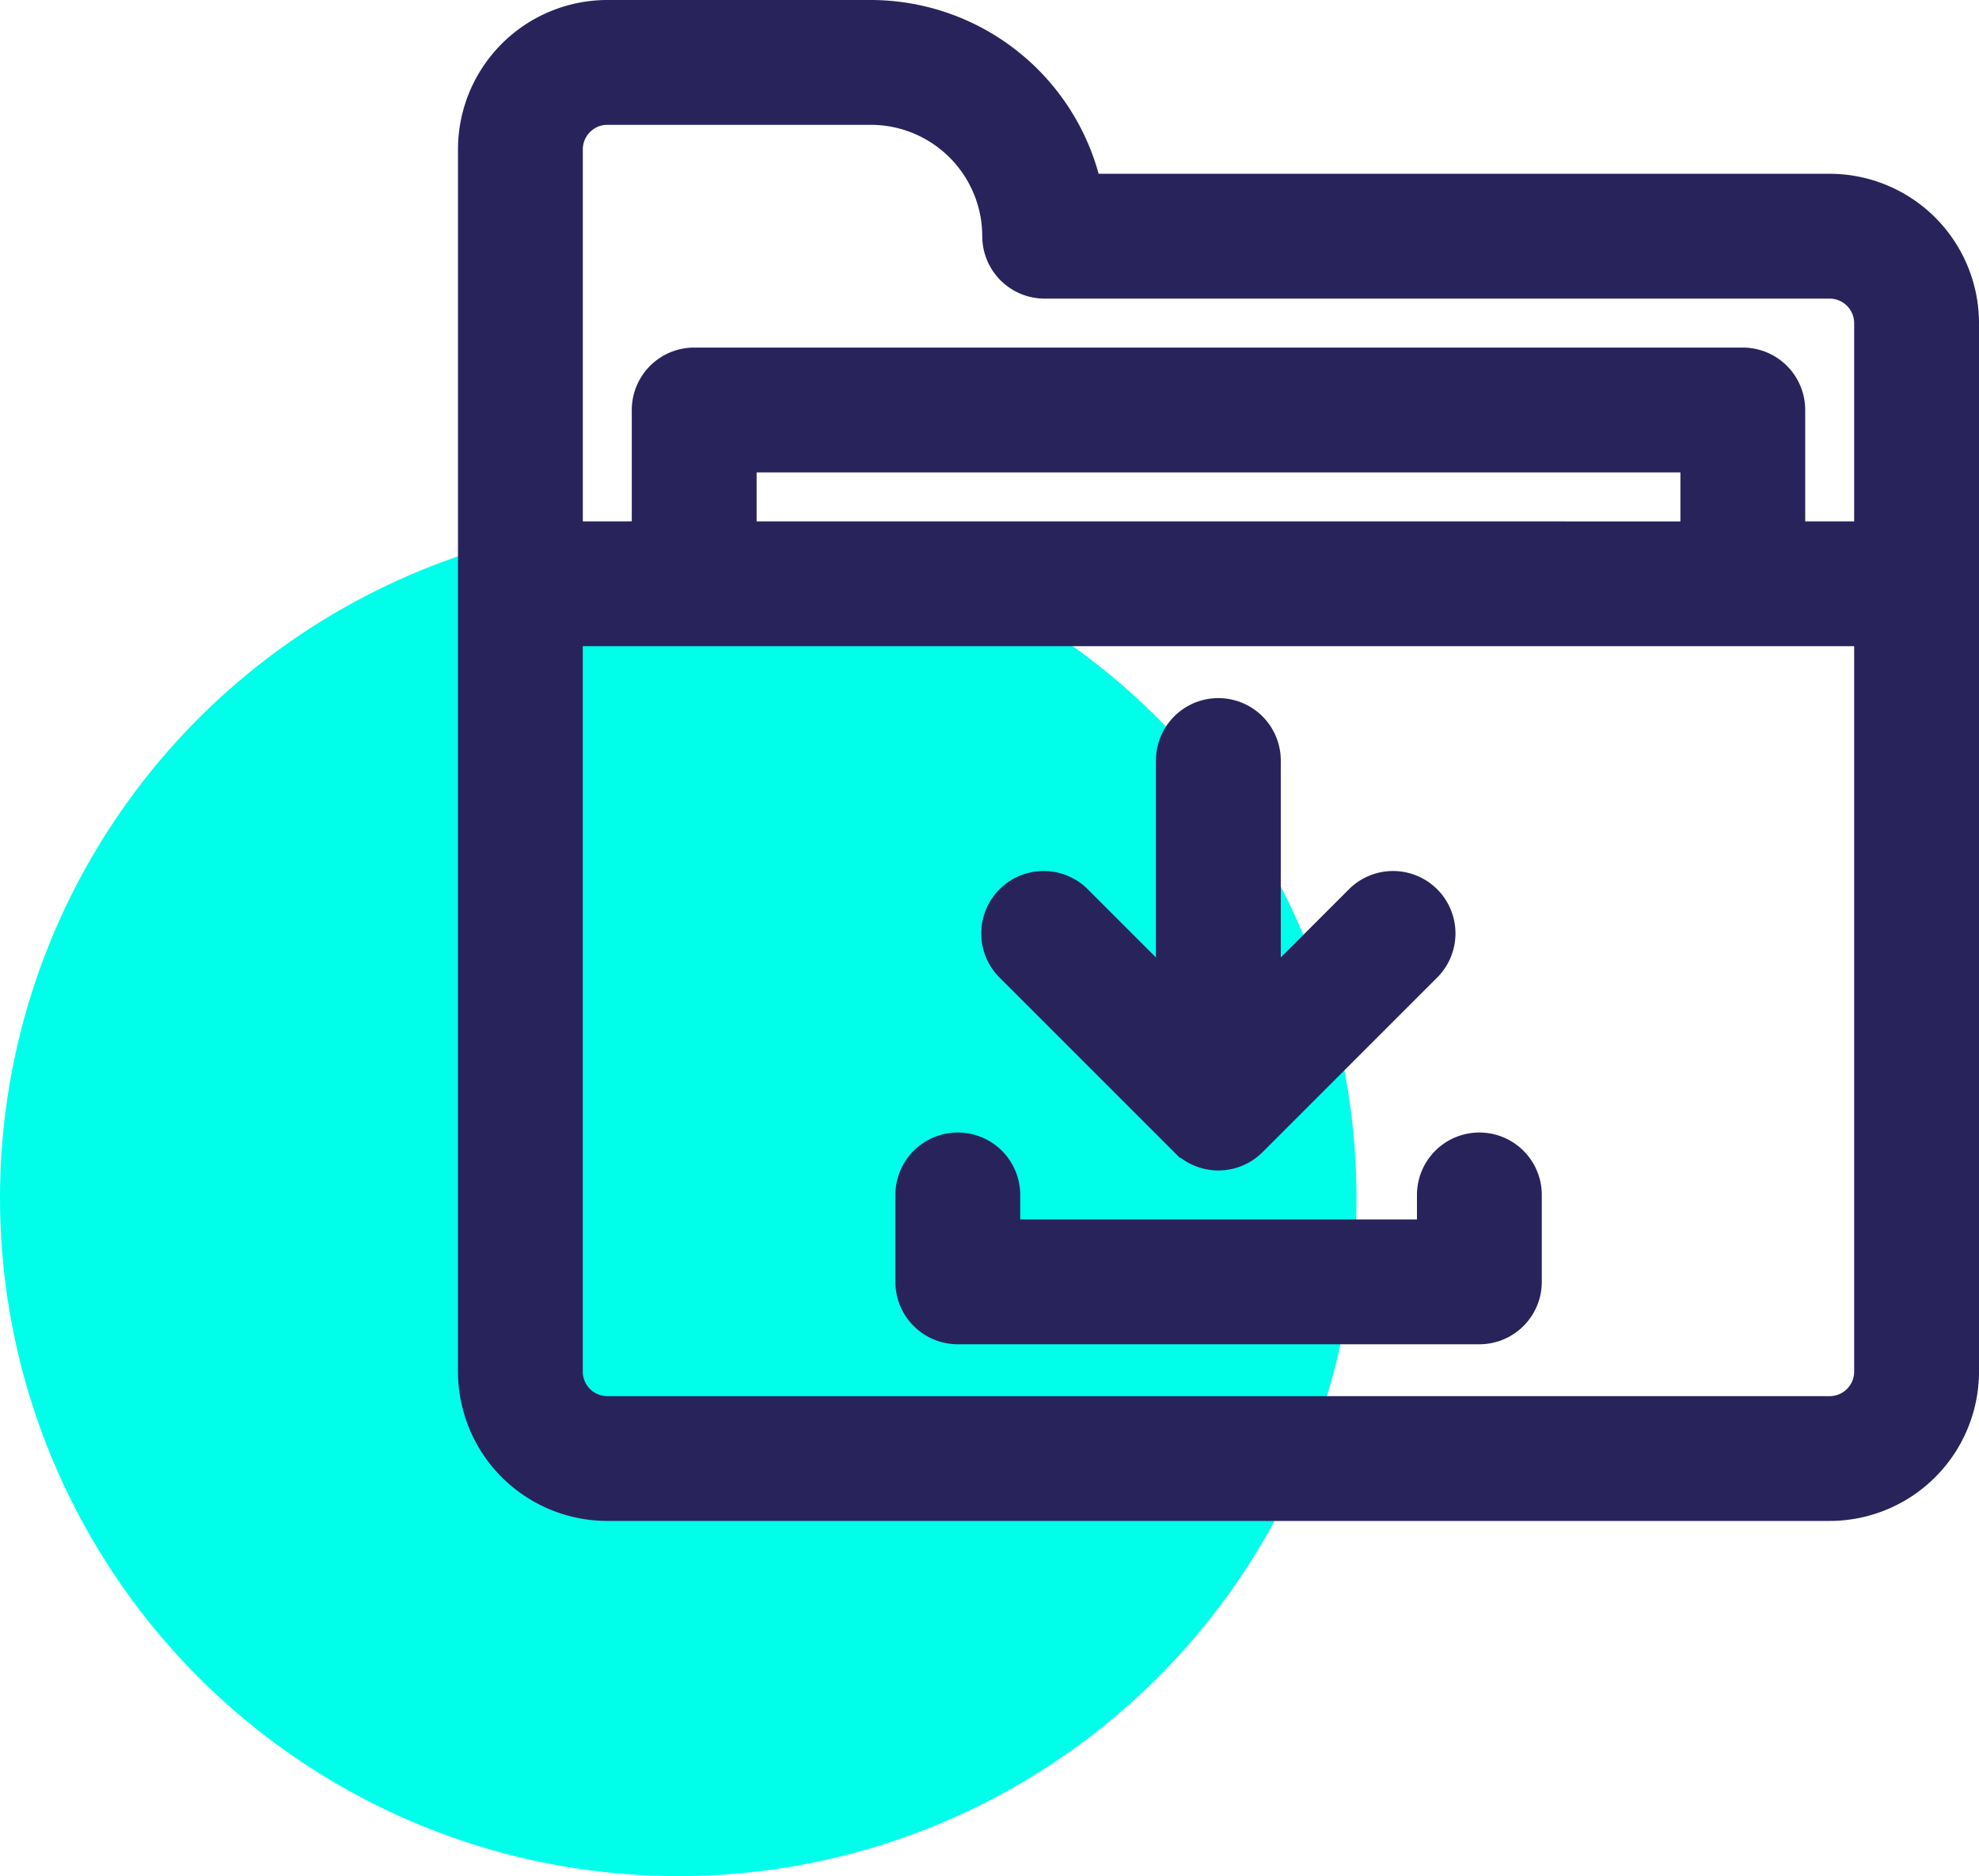
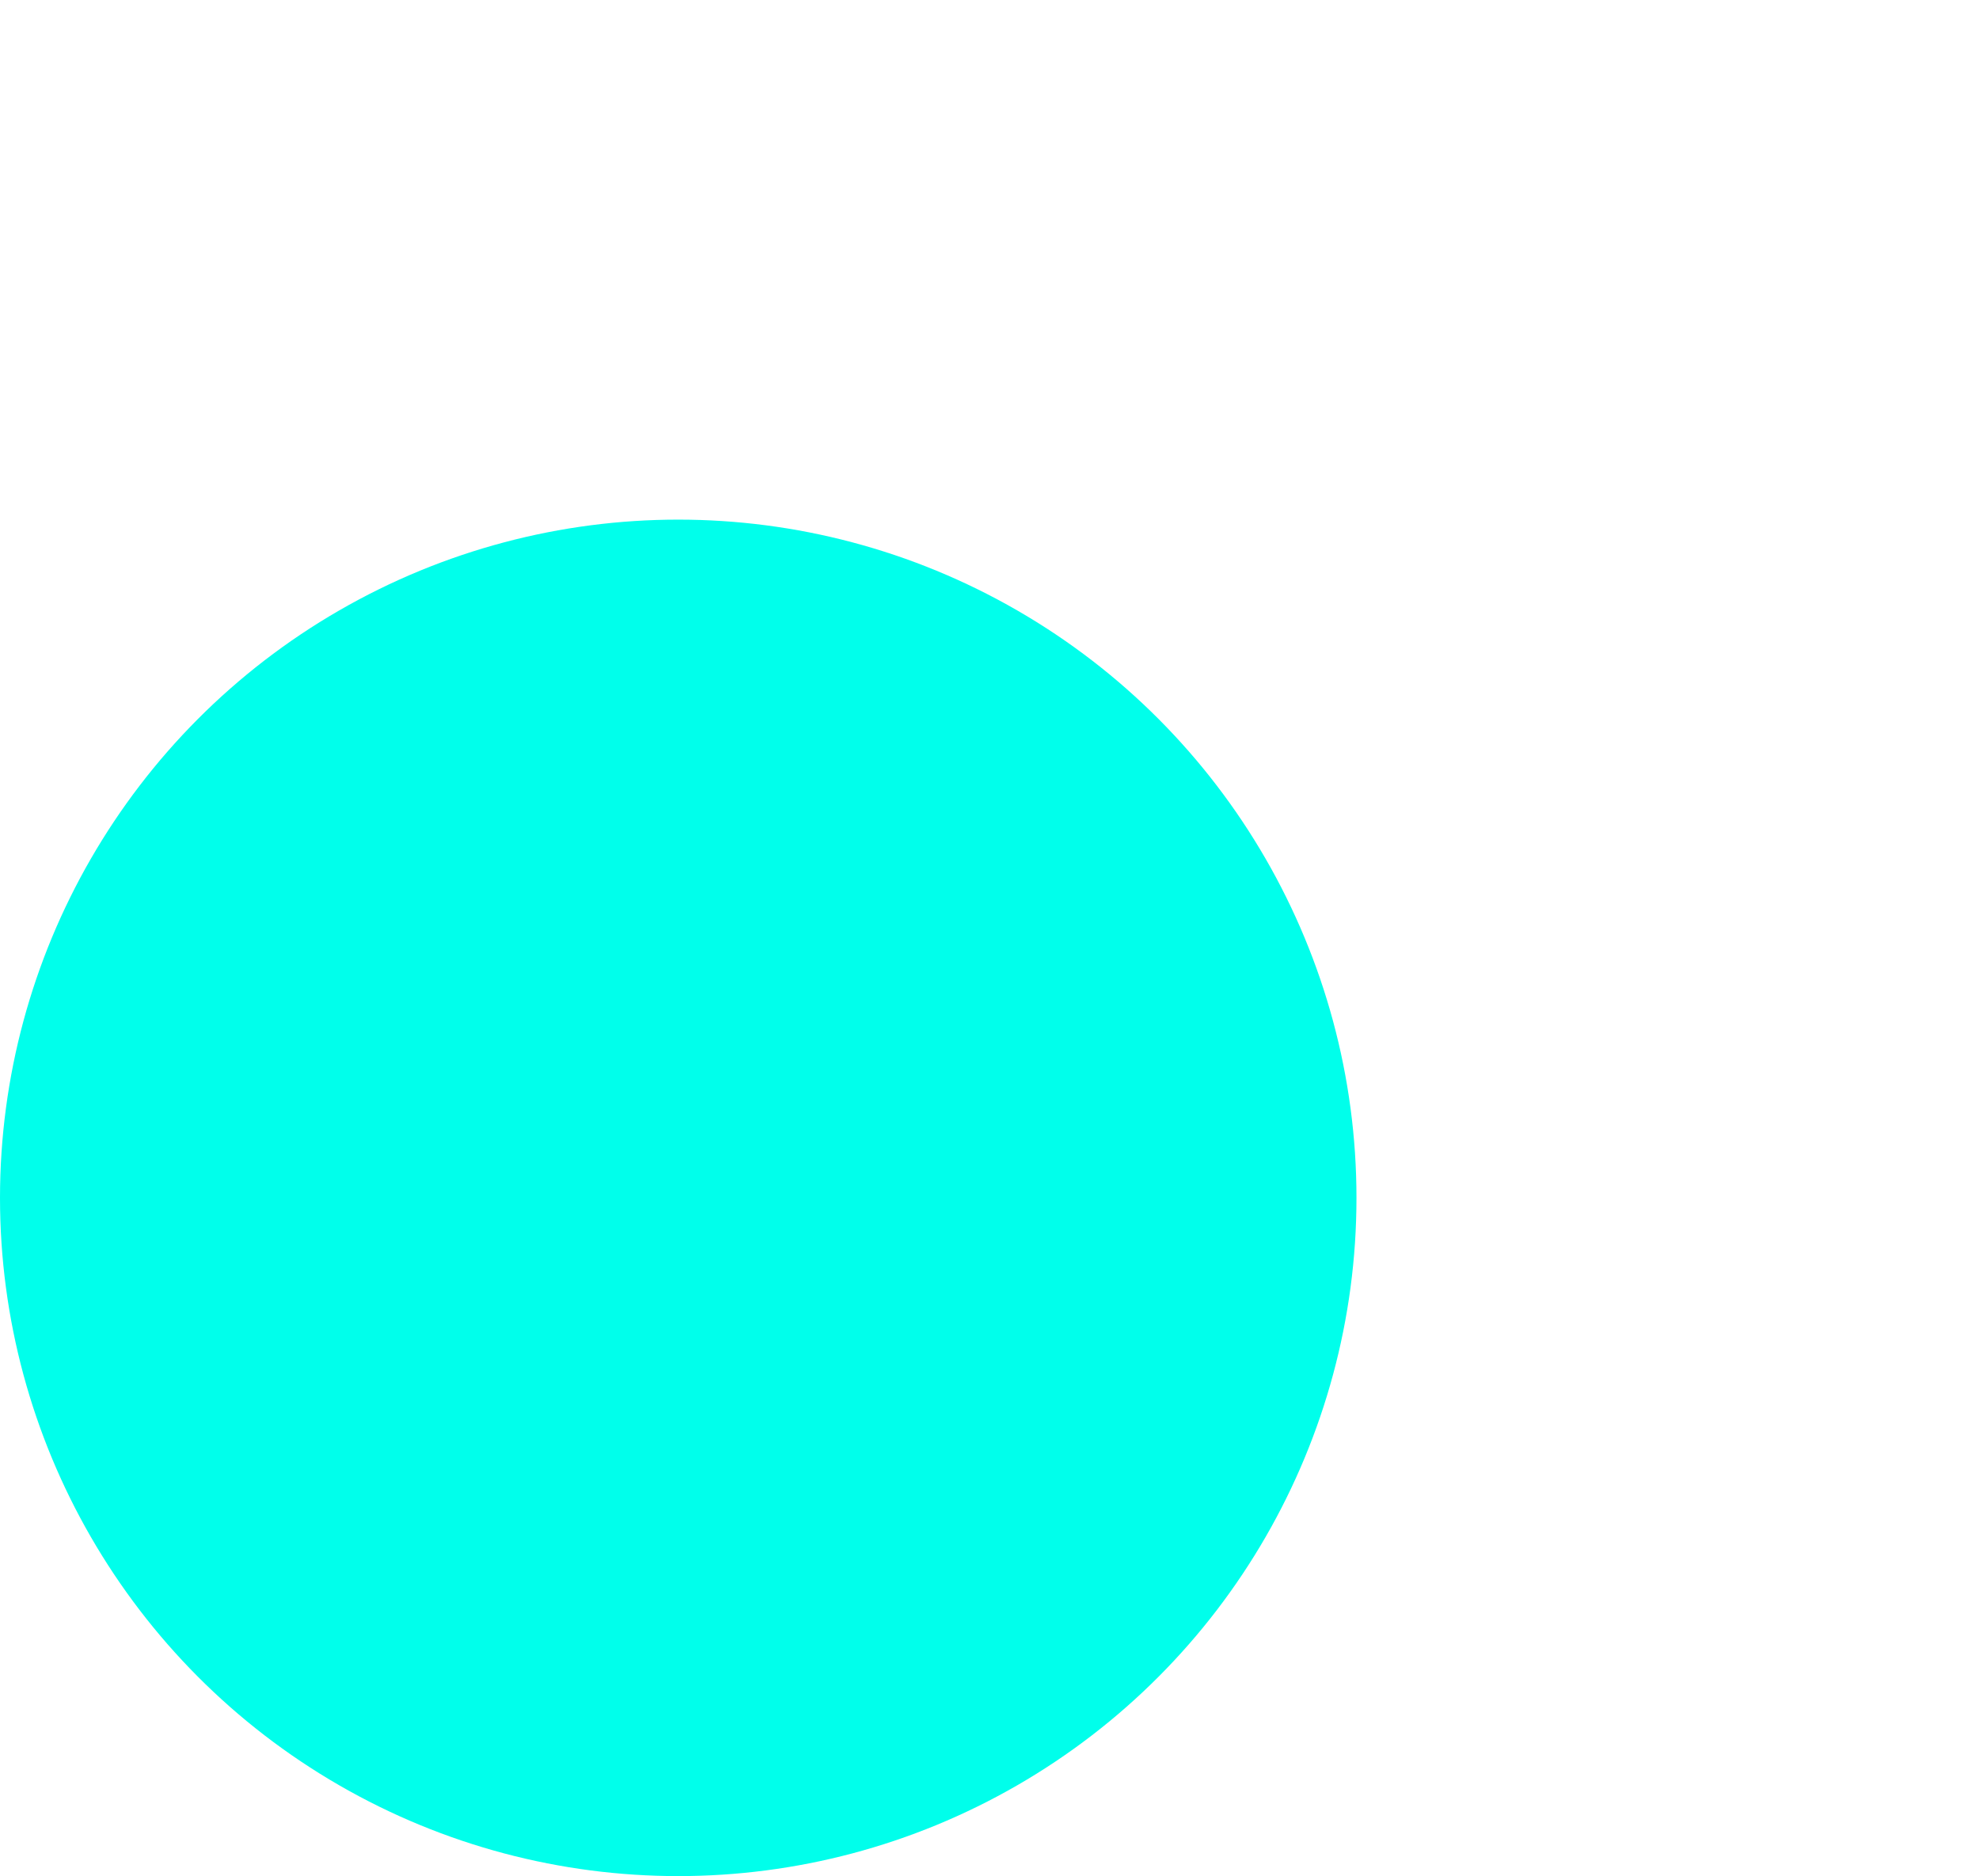
<svg xmlns="http://www.w3.org/2000/svg" width="52.186" height="49.475">
  <g data-name="Groupe 1125">
    <g data-name="Groupe 1040" transform="translate(-2822.369 11735.109)">
      <ellipse data-name="Ellipse 10936" cx="17.885" cy="17.886" rx="17.885" ry="17.886" transform="translate(2822.369 -11721.406)" fill="#00ffeb" />
      <g data-name="Groupe 1039">
        <g data-name="Groupe 1037" fill="#29235c" stroke="#29235c">
-           <path data-name="Tracé 353" d="M2870.618-11730.026h-19.672a5.739 5.739 0 0 0-5.612-4.583h-6.951a3.441 3.441 0 0 0-3.437 3.437v32.235a3.441 3.441 0 0 0 3.437 3.437h32.235a3.441 3.441 0 0 0 3.437-3.437v-27.652a3.441 3.441 0 0 0-3.437-3.437Zm-32.235-2.291h6.951a3.441 3.441 0 0 1 3.437 3.437 1.146 1.146 0 0 0 1.146 1.146h20.7a1.147 1.147 0 0 1 1.146 1.145v5.729h-2.291v-3.437a1.146 1.146 0 0 0-1.146-1.146h-27.651a1.146 1.146 0 0 0-1.146 1.146v3.437h-2.291v-10.312a1.147 1.147 0 0 1 1.145-1.145Zm3.438 11.457v-2.291h25.36v2.292Zm29.942 21.923a1.147 1.147 0 0 1-1.146 1.146h-32.234a1.147 1.147 0 0 1-1.146-1.146v-19.631h34.526Z" />
-           <path data-name="Tracé 354" d="m2858.27-11711.28-2.627 2.627v-6.4a1.146 1.146 0 1 0-2.292 0v6.4l-2.627-2.627a1.146 1.146 0 1 0-1.62 1.62l4.583 4.583a1.148 1.148 0 0 0 1.62 0l4.583-4.583a1.146 1.146 0 1 0-1.62-1.62Z" />
-           <path data-name="Tracé 355" d="M2861.38-11704.743a1.146 1.146 0 0 0-1.146 1.146v1.146h-11.462v-1.146a1.146 1.146 0 1 0-2.292 0v2.292a1.146 1.146 0 0 0 1.146 1.146h13.754a1.146 1.146 0 0 0 1.146-1.146v-2.292a1.146 1.146 0 0 0-1.146-1.146Z" />
-         </g>
+           </g>
      </g>
    </g>
  </g>
</svg>